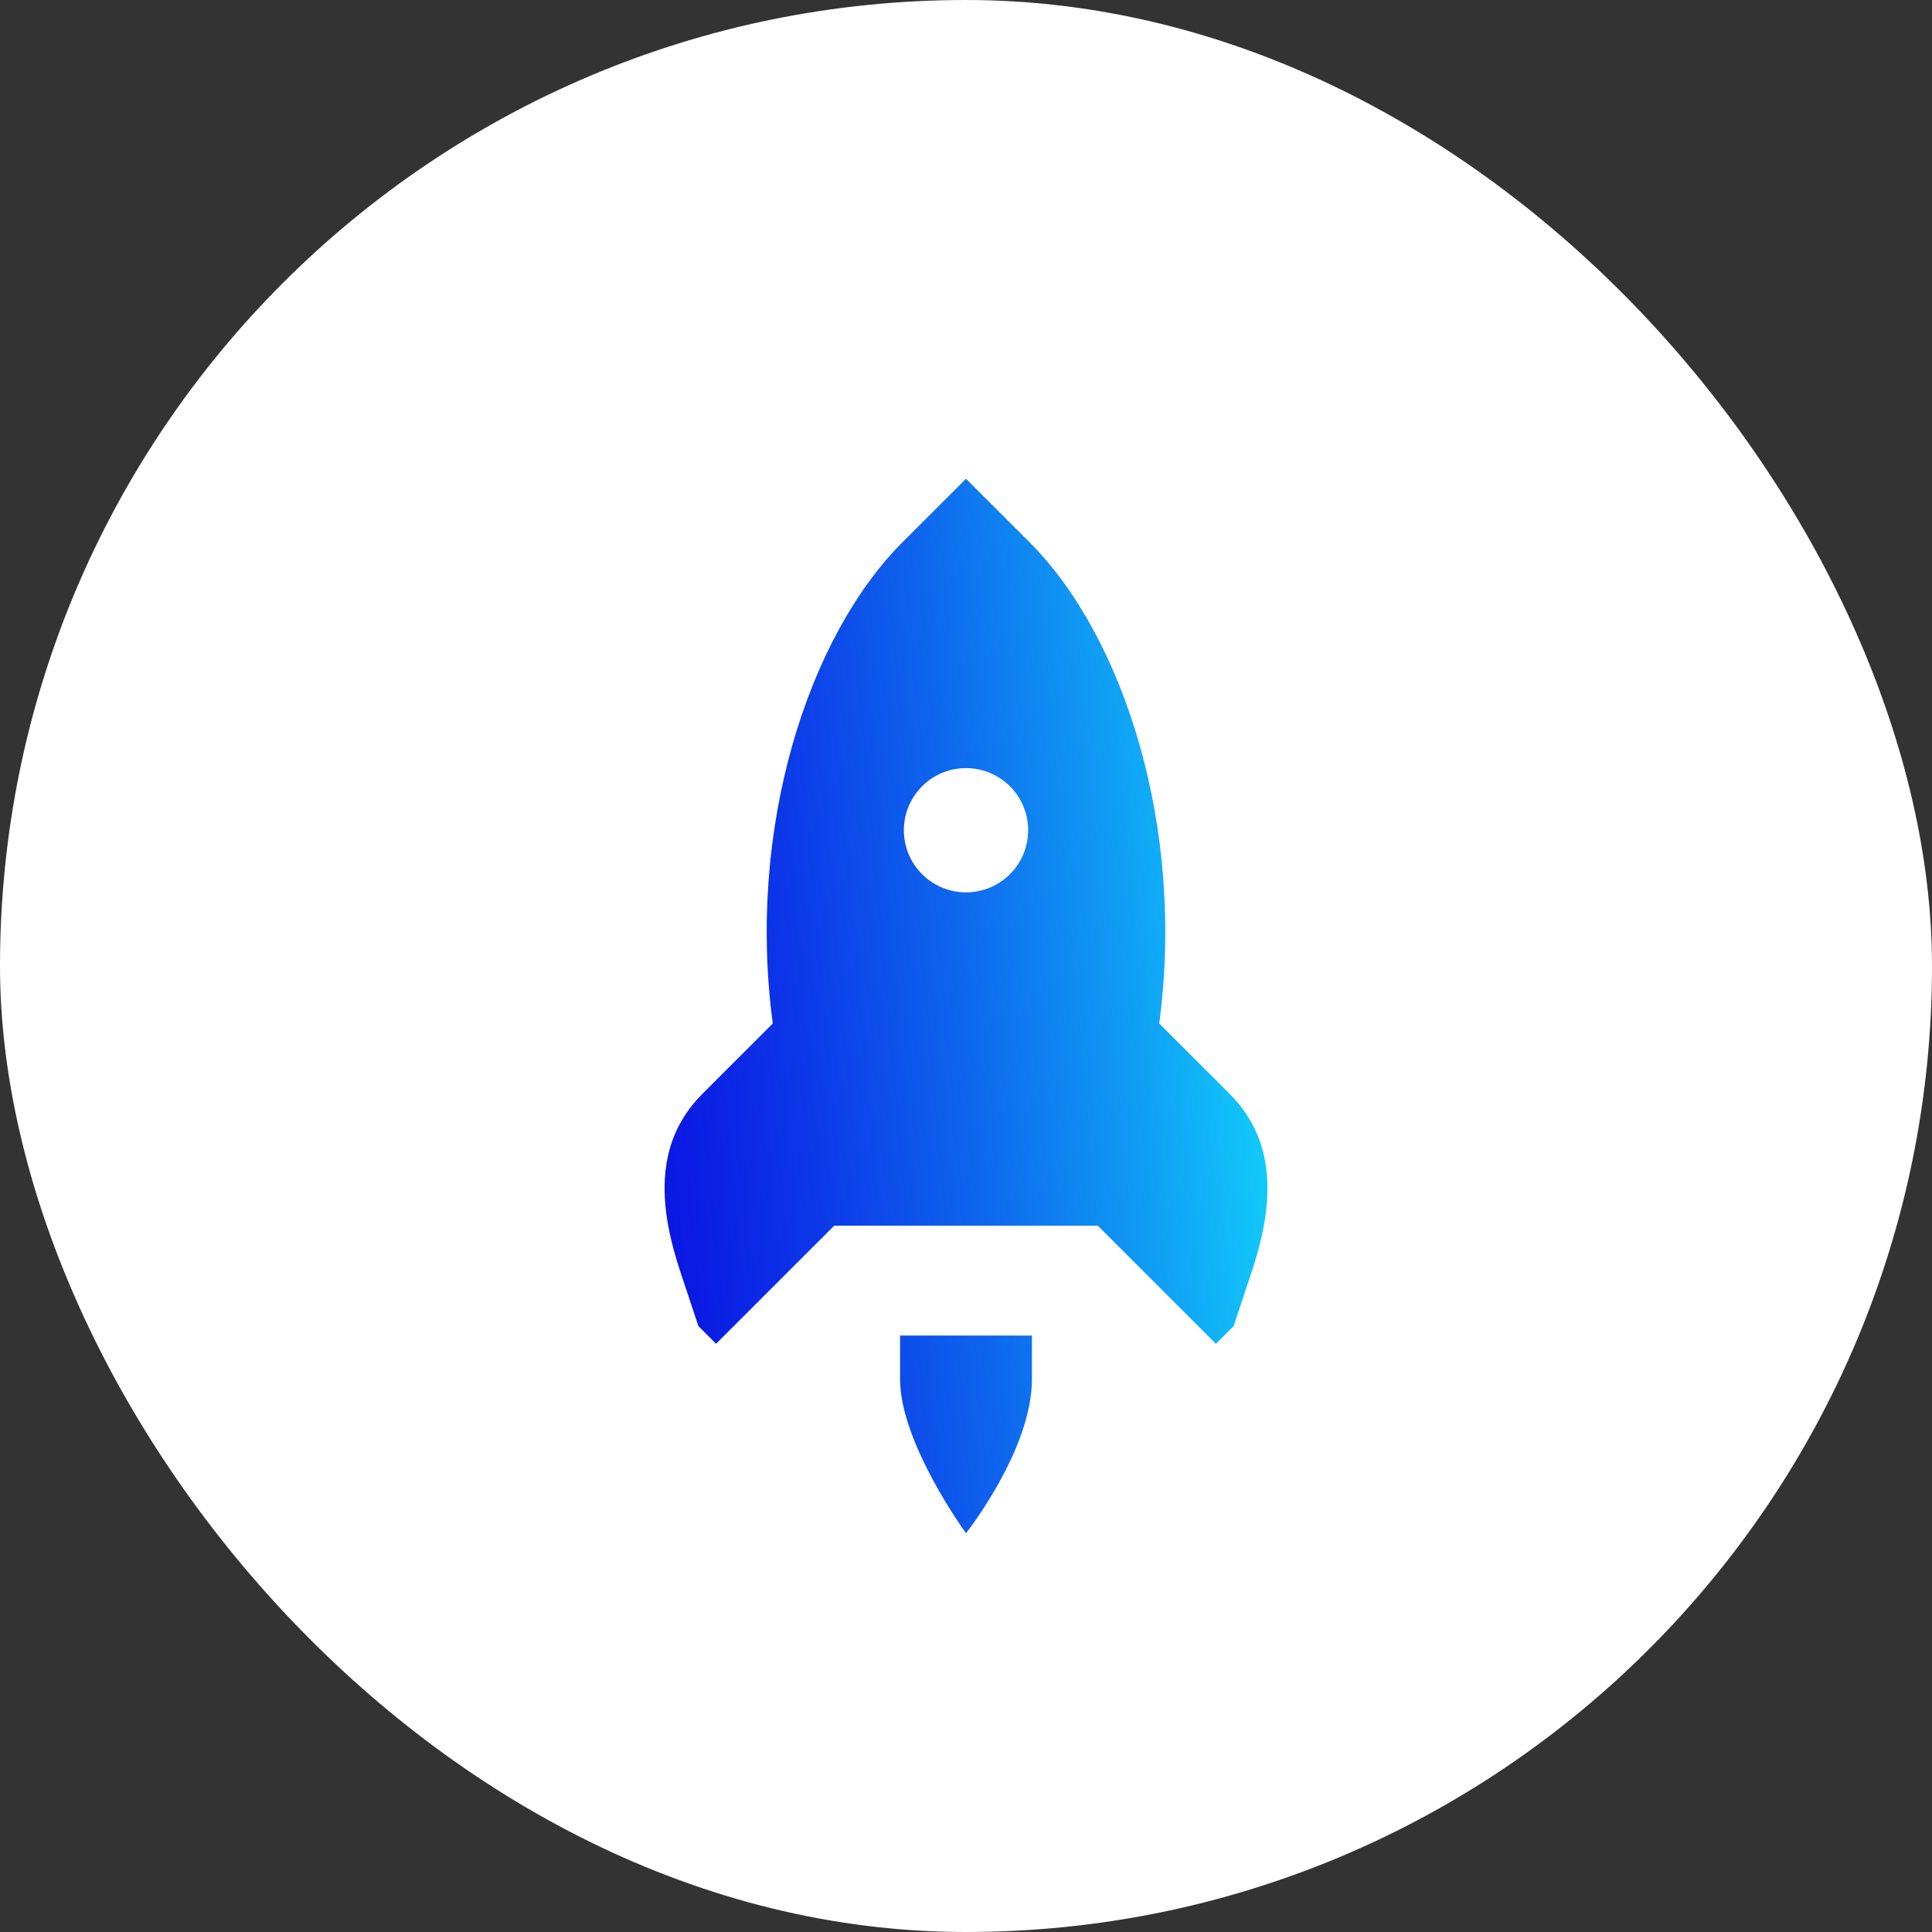
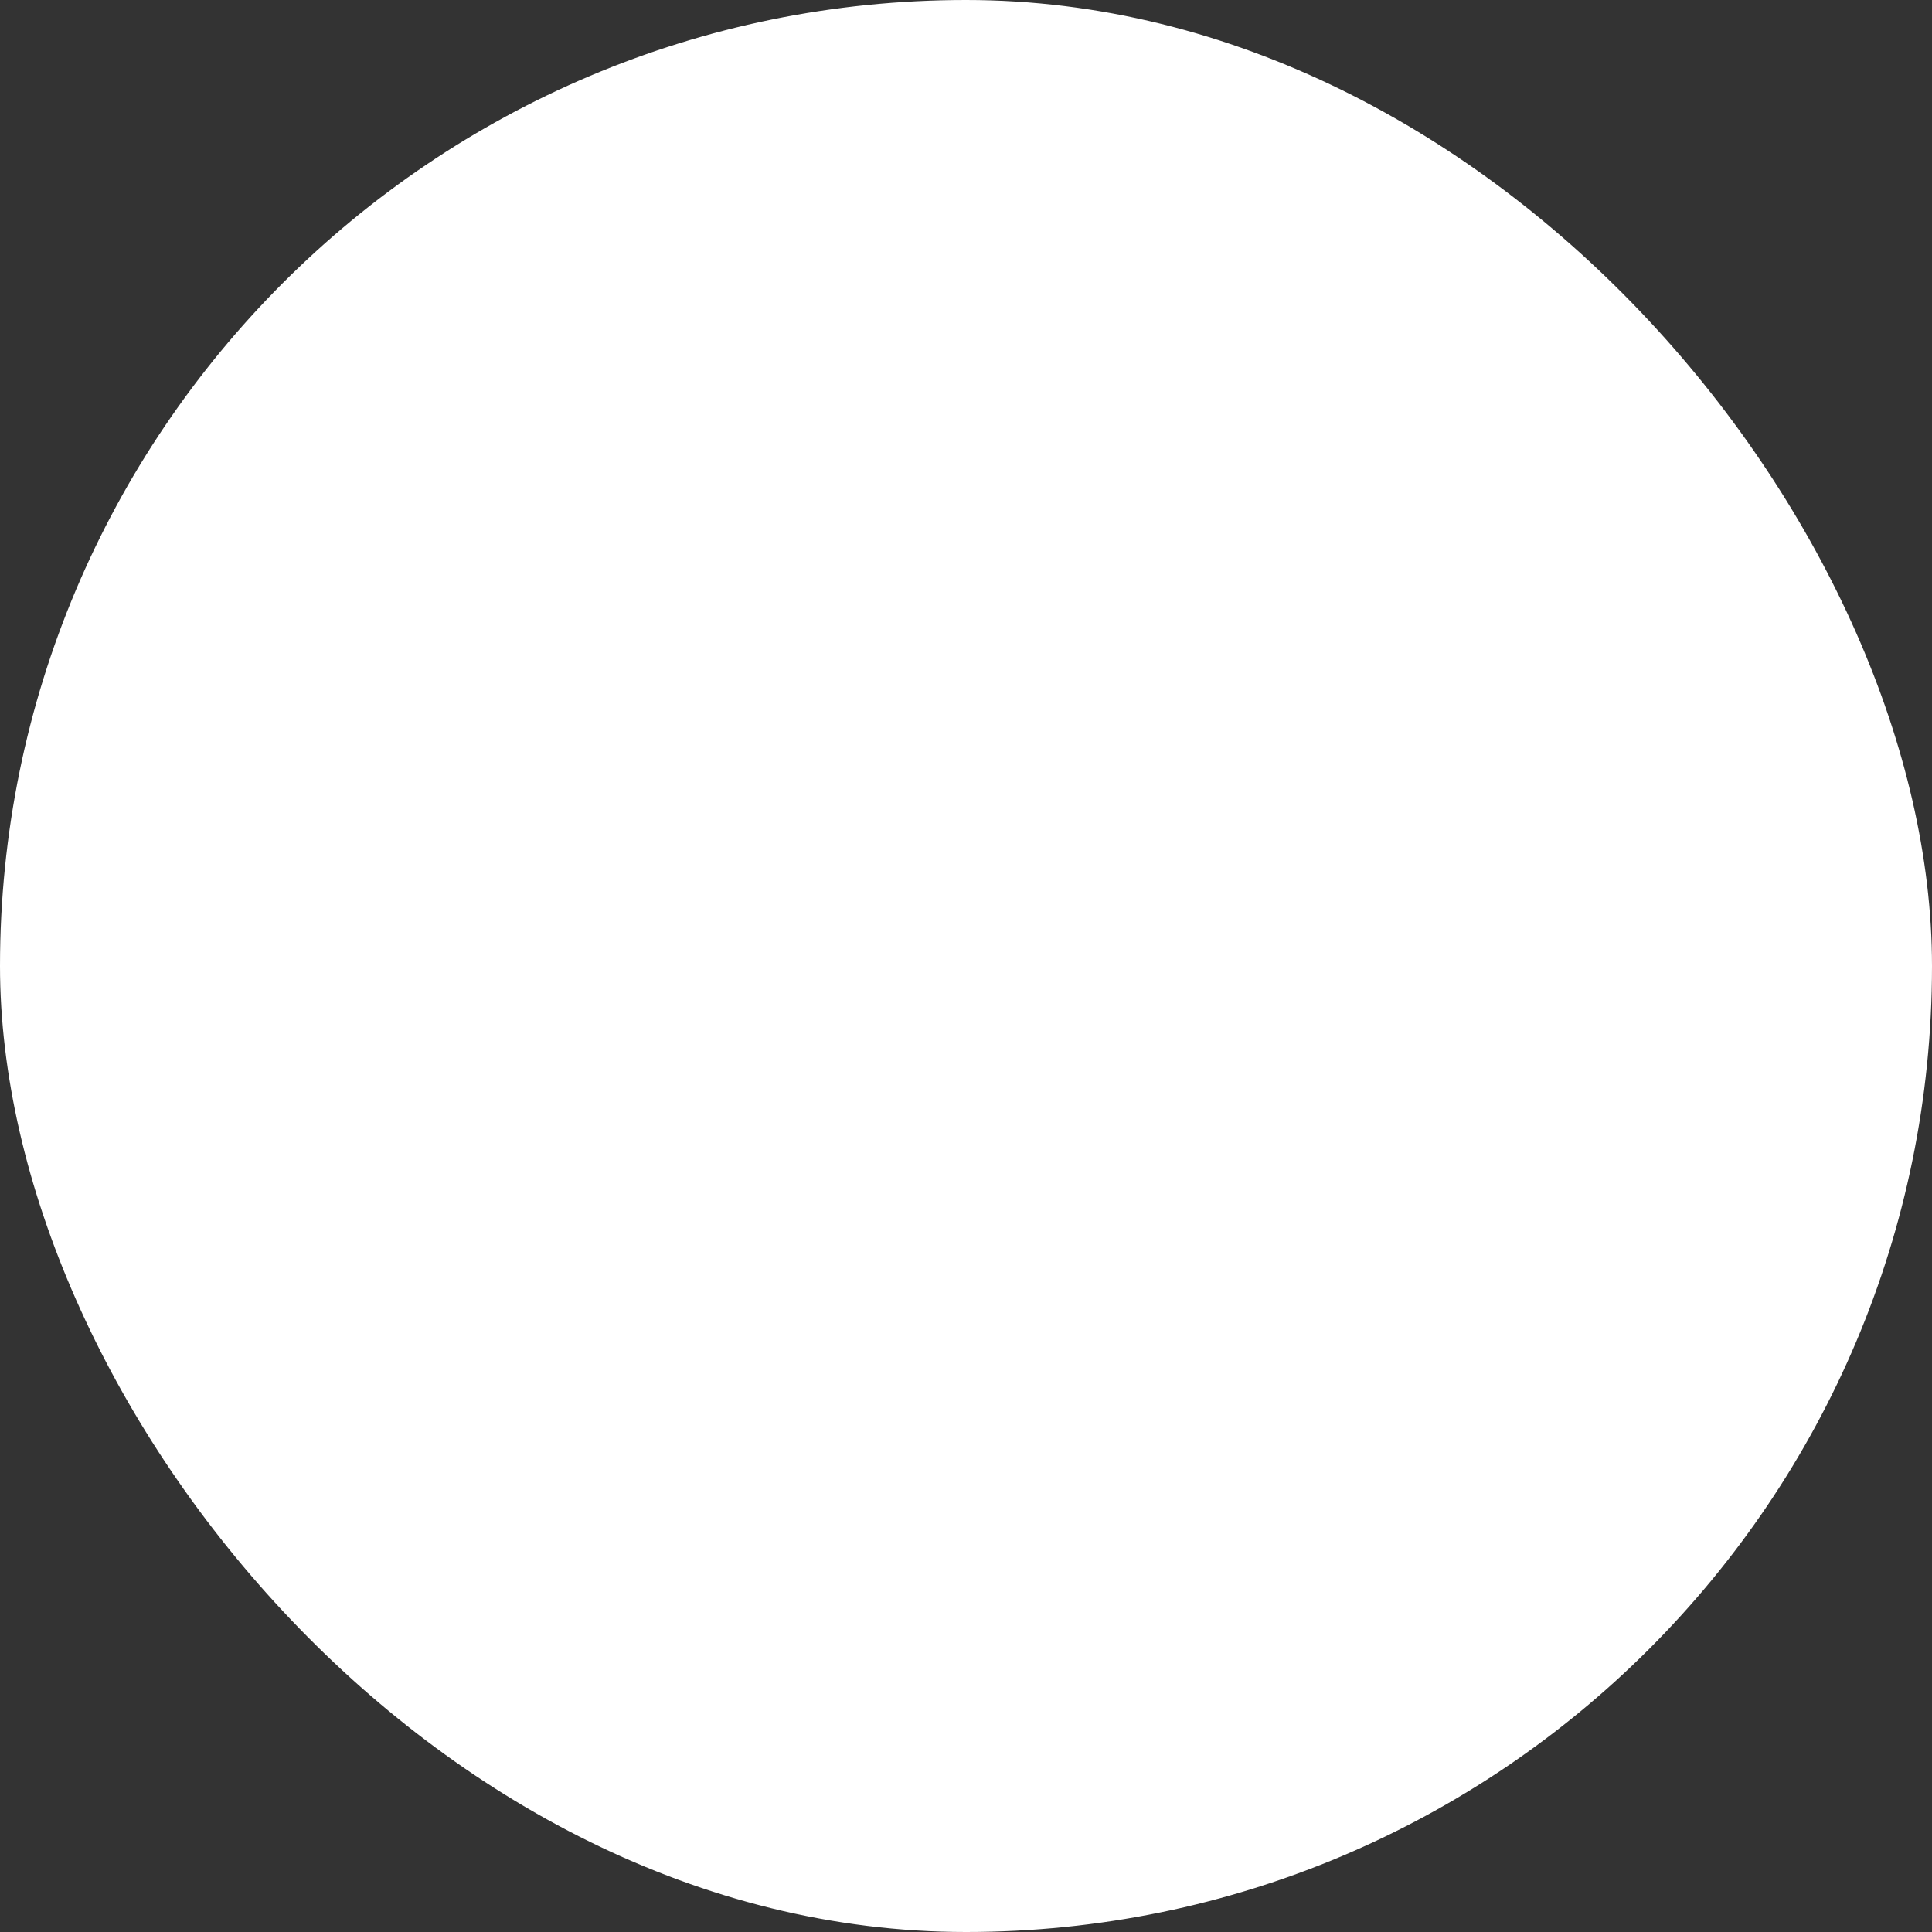
<svg xmlns="http://www.w3.org/2000/svg" width="60" height="60" viewBox="0 0 60 60" fill="none">
  <rect x="0" y="0" width="60" height="60" fill="#333333" stroke="none" />
  <rect width="60" height="60" rx="30" fill="white" />
  <g clip-path="url(#clip0_5468_516)">
    <path d="M28.028 16.839C25.102 19.766 23.184 25.698 23.999 31.785L21.813 33.971C20.234 35.55 20.509 37.633 21.131 39.503L21.963 42.008L25.907 38.065H30H34.094L38.036 42.007L38.87 39.503C39.493 37.635 39.766 35.55 38.187 33.971L36.001 31.785C36.816 25.698 34.897 19.765 31.972 16.839L30 14.868L28.028 16.839ZM28.636 24.419C28.997 24.057 29.488 23.854 30 23.854C30.512 23.854 31.003 24.057 31.365 24.419C31.727 24.781 31.93 25.272 31.93 25.784C31.93 26.296 31.727 26.786 31.365 27.148C31.003 27.51 30.512 27.713 30 27.713C29.488 27.713 28.997 27.51 28.636 27.148C28.274 26.786 28.07 26.296 28.07 25.784C28.07 25.272 28.274 24.781 28.636 24.419ZM27.953 41.476L27.953 42.84C27.953 44.811 30 47.616 30 47.616C30 47.616 32.047 45.029 32.047 42.84V41.476L27.953 41.476Z" fill="url(#paint0_linear_5468_516)" />
  </g>
  <defs>
    <linearGradient id="paint0_linear_5468_516" x1="18.853" y1="33.453" x2="41.146" y2="31.46" gradientUnits="userSpaceOnUse">
      <stop stop-color="#0B11E3" />
      <stop offset="0.099" stop-color="#0B1BE4" />
      <stop offset="0.269" stop-color="#0C37E8" />
      <stop offset="0.49" stop-color="#0E64ED" />
      <stop offset="0.75" stop-color="#10A2F5" />
      <stop offset="1" stop-color="#12E4FD" />
    </linearGradient>
    <clipPath id="clip0_5468_516">
-       <rect width="27.568" height="27.568" fill="white" transform="translate(10.507 30) rotate(-45)" />
-     </clipPath>
+       </clipPath>
  </defs>
</svg>